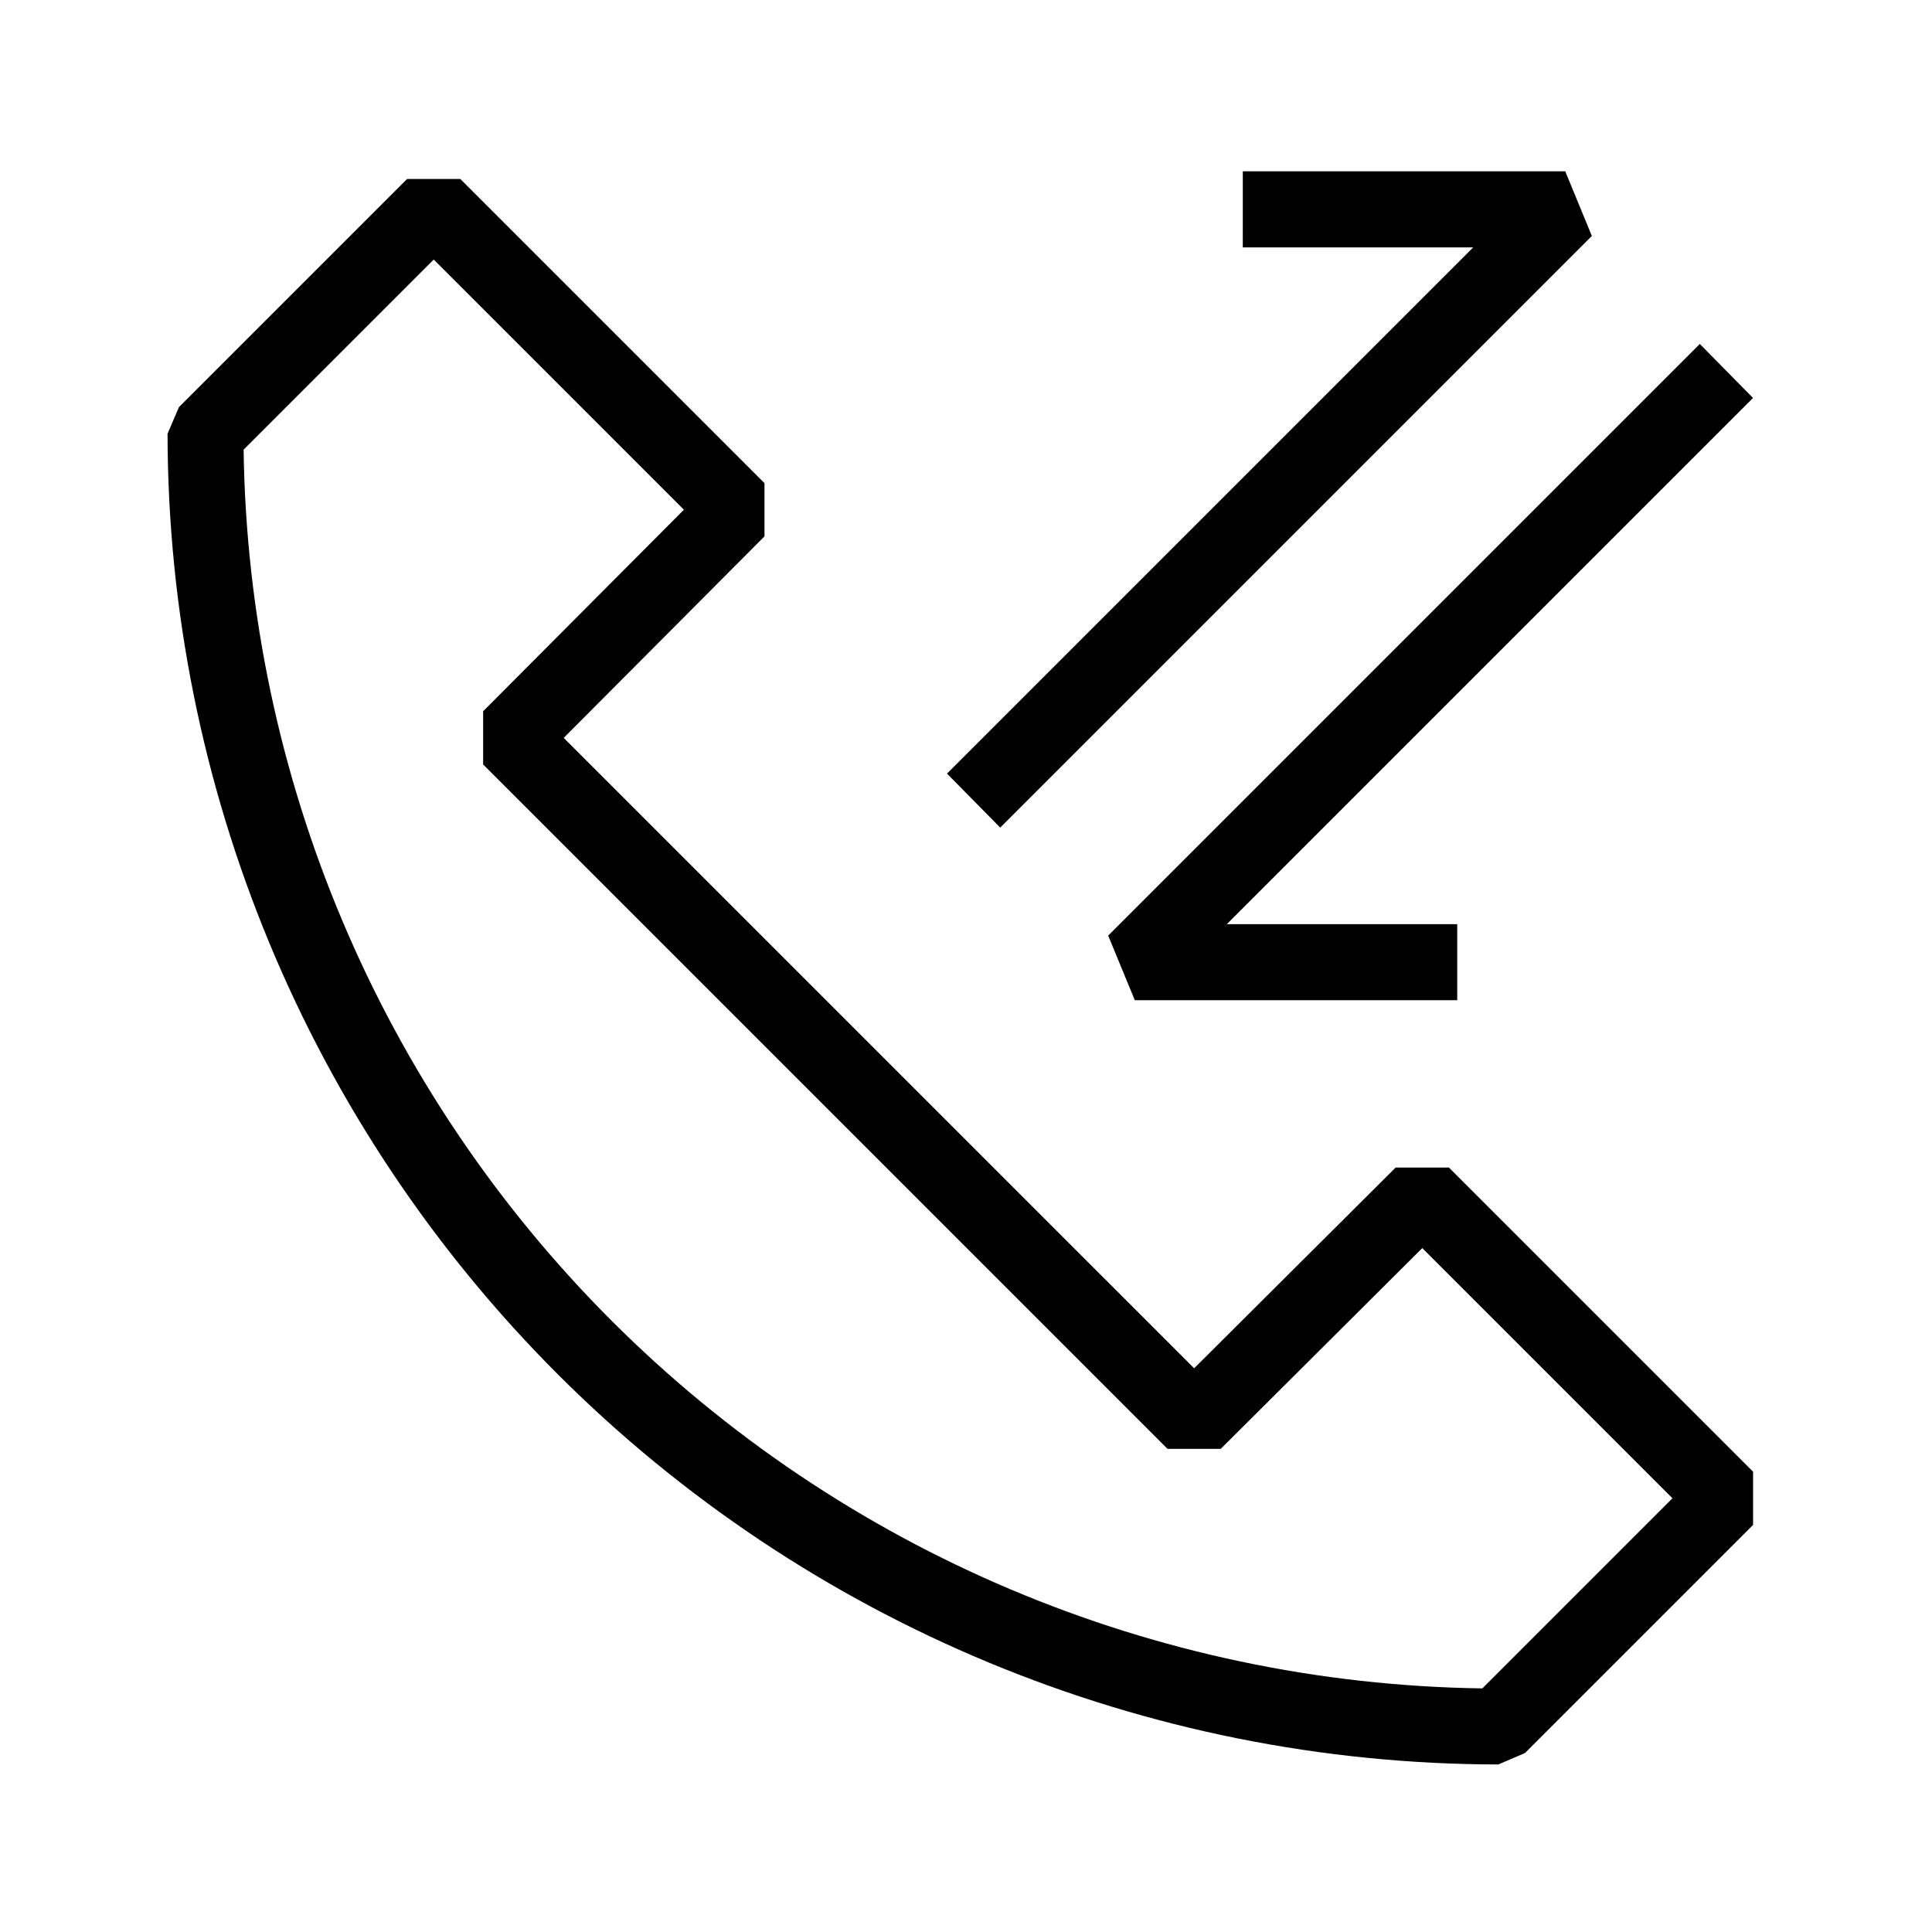
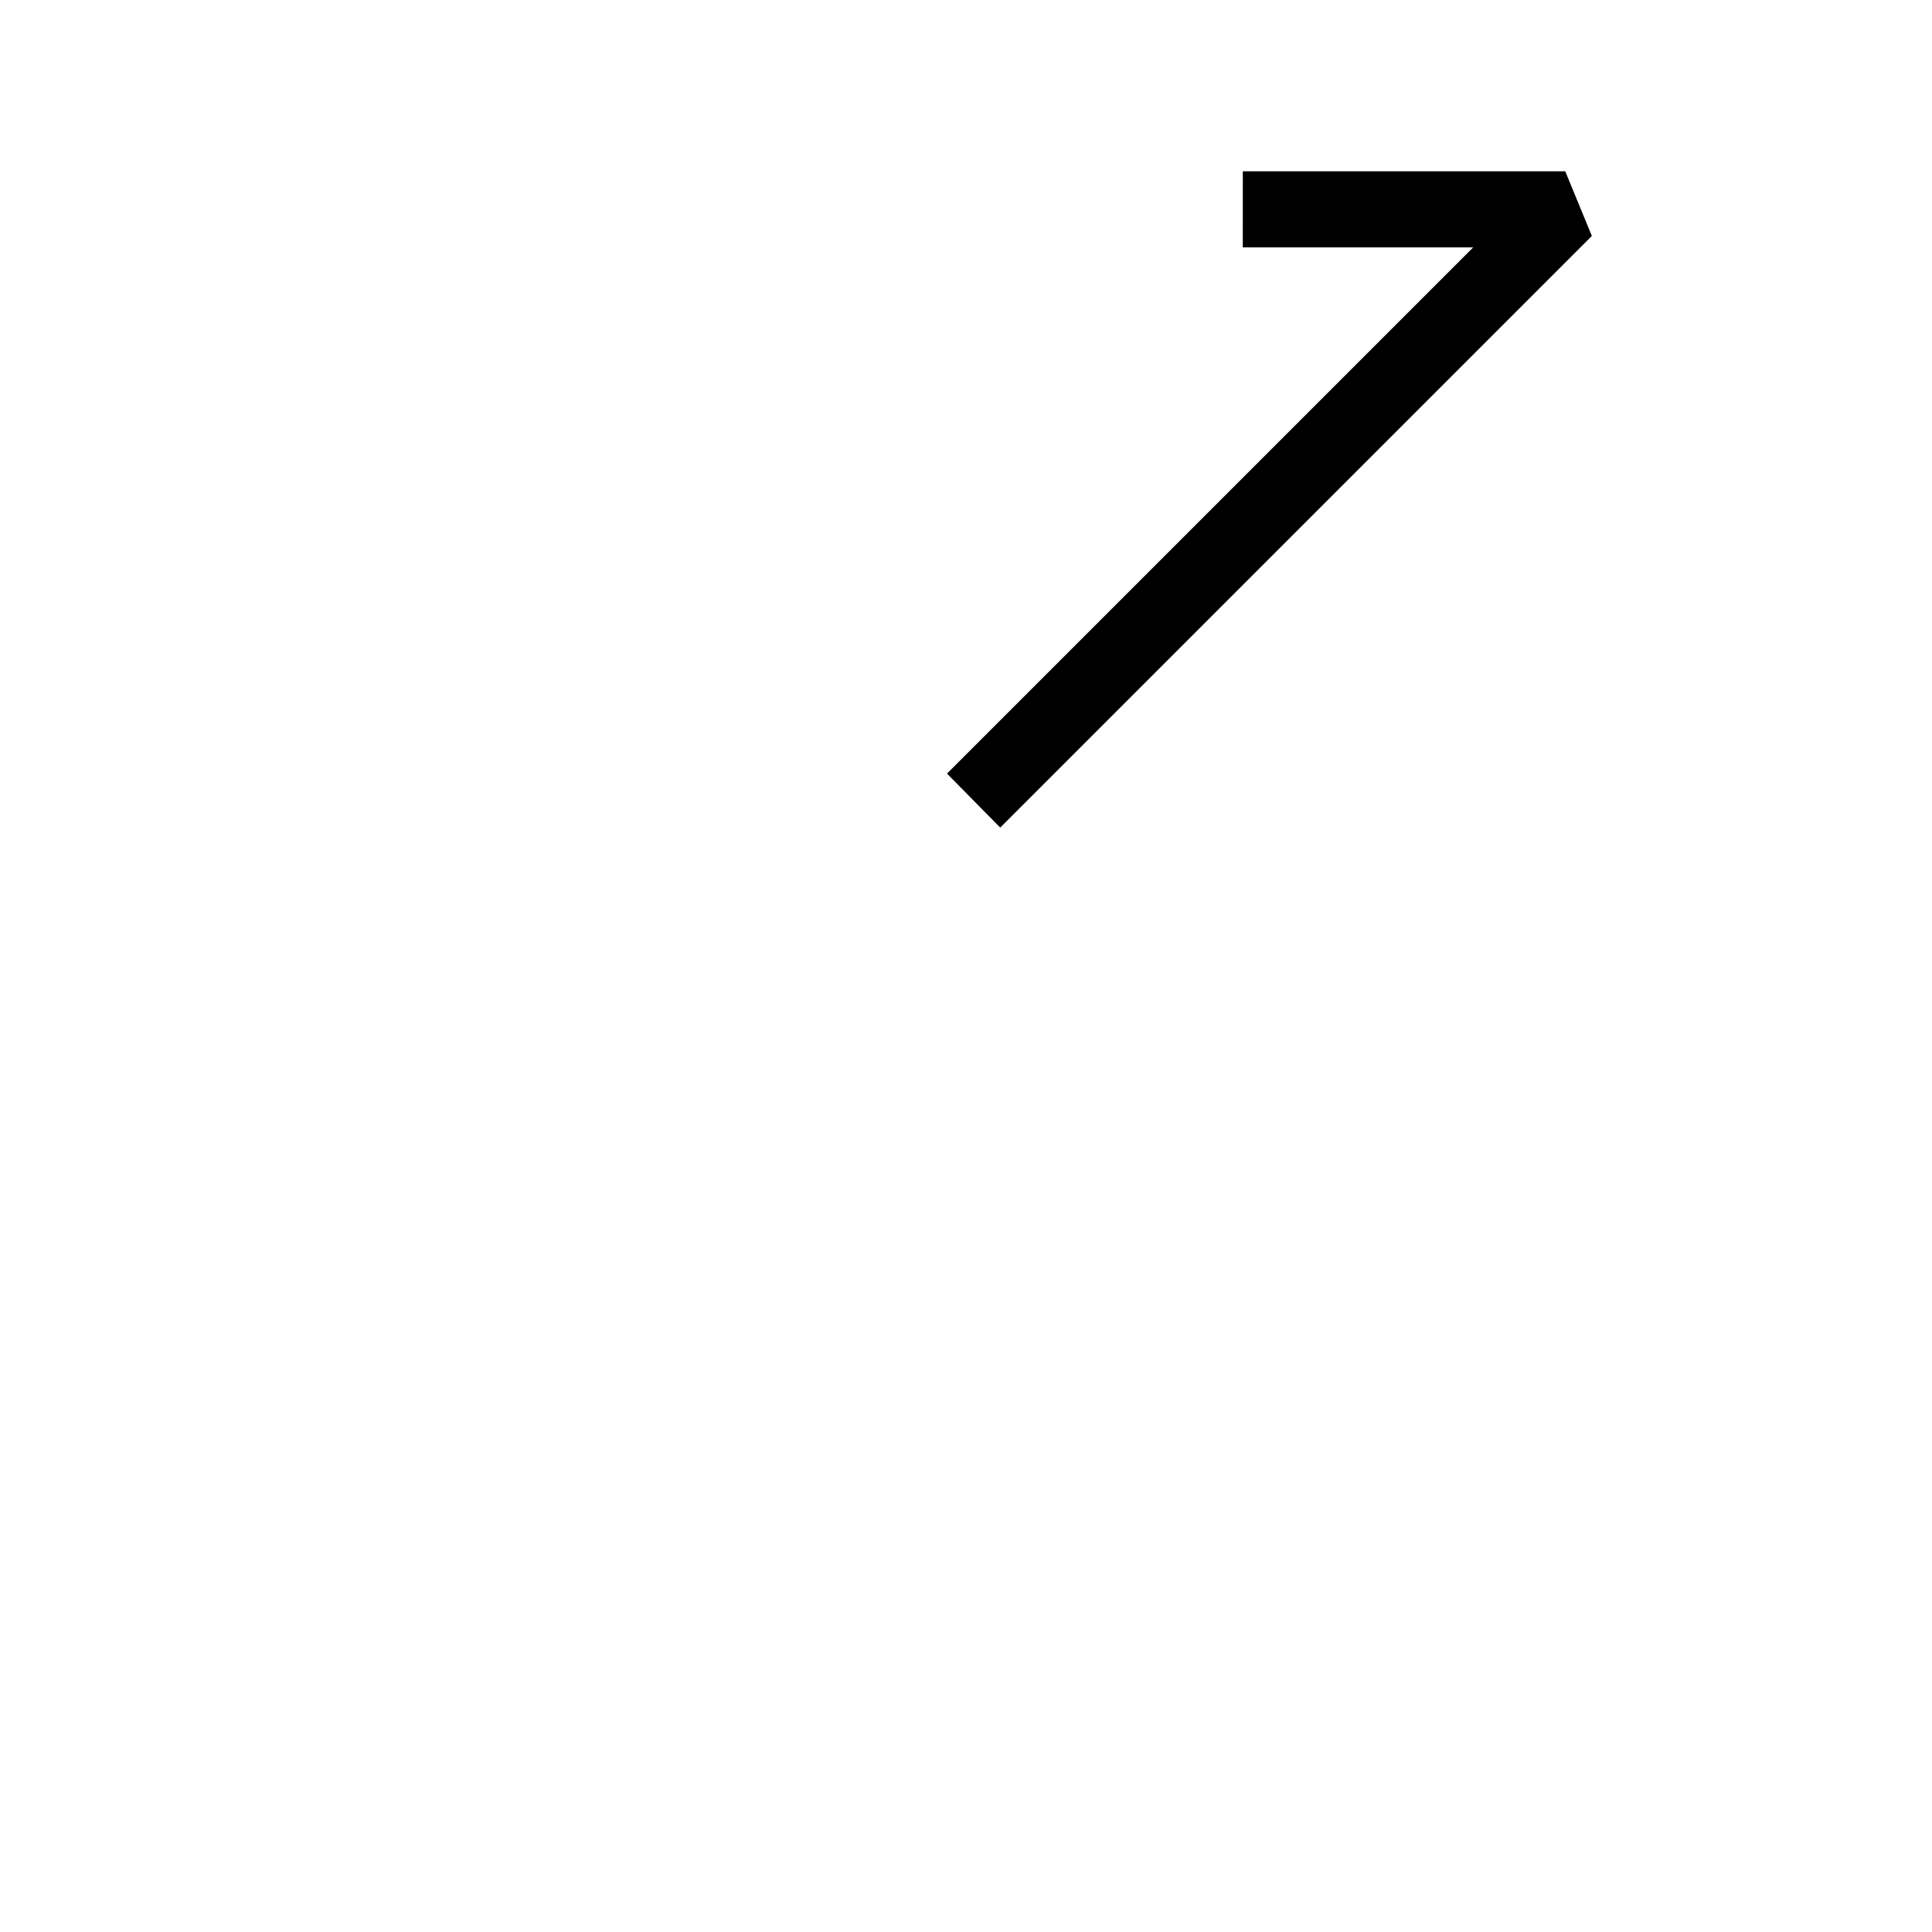
<svg xmlns="http://www.w3.org/2000/svg" fill="#000000" width="800px" height="800px" version="1.1" viewBox="144 144 512 512">
  <g>
-     <path d="m541.07 611.6 7.055-3.023 60.457-60.457v-14.105l-80.609-80.609h-14.105l-53.406 53.203-167.07-167.06 53.203-53.406v-14.105l-80.609-80.609h-14.105l-60.457 60.457-3.023 7.055c0.105 93.5 37.297 183.14 103.41 249.25 66.117 66.113 155.76 103.3 249.26 103.41zm-282.13-398.82 66.301 66.305-53.203 53.402v14.105l181.37 181.37h14.105l53.402-53.203 66.301 66.301-50.379 50.383c-86.691-1.199-169.5-36.168-230.8-97.477-61.305-61.309-96.277-144.11-97.477-230.8z" />
-     <path d="m473.35 209.56h61.062l-139.45 139.45 14.105 14.309 156.79-156.79-7.051-17.129h-85.449z" />
-     <path d="m594.47 235.15-156.79 156.79 7.055 17.129h85.445v-20.152h-61.062l139.45-139.45z" />
+     <path d="m473.35 209.56h61.062l-139.45 139.45 14.105 14.309 156.79-156.79-7.051-17.129h-85.449" />
  </g>
</svg>